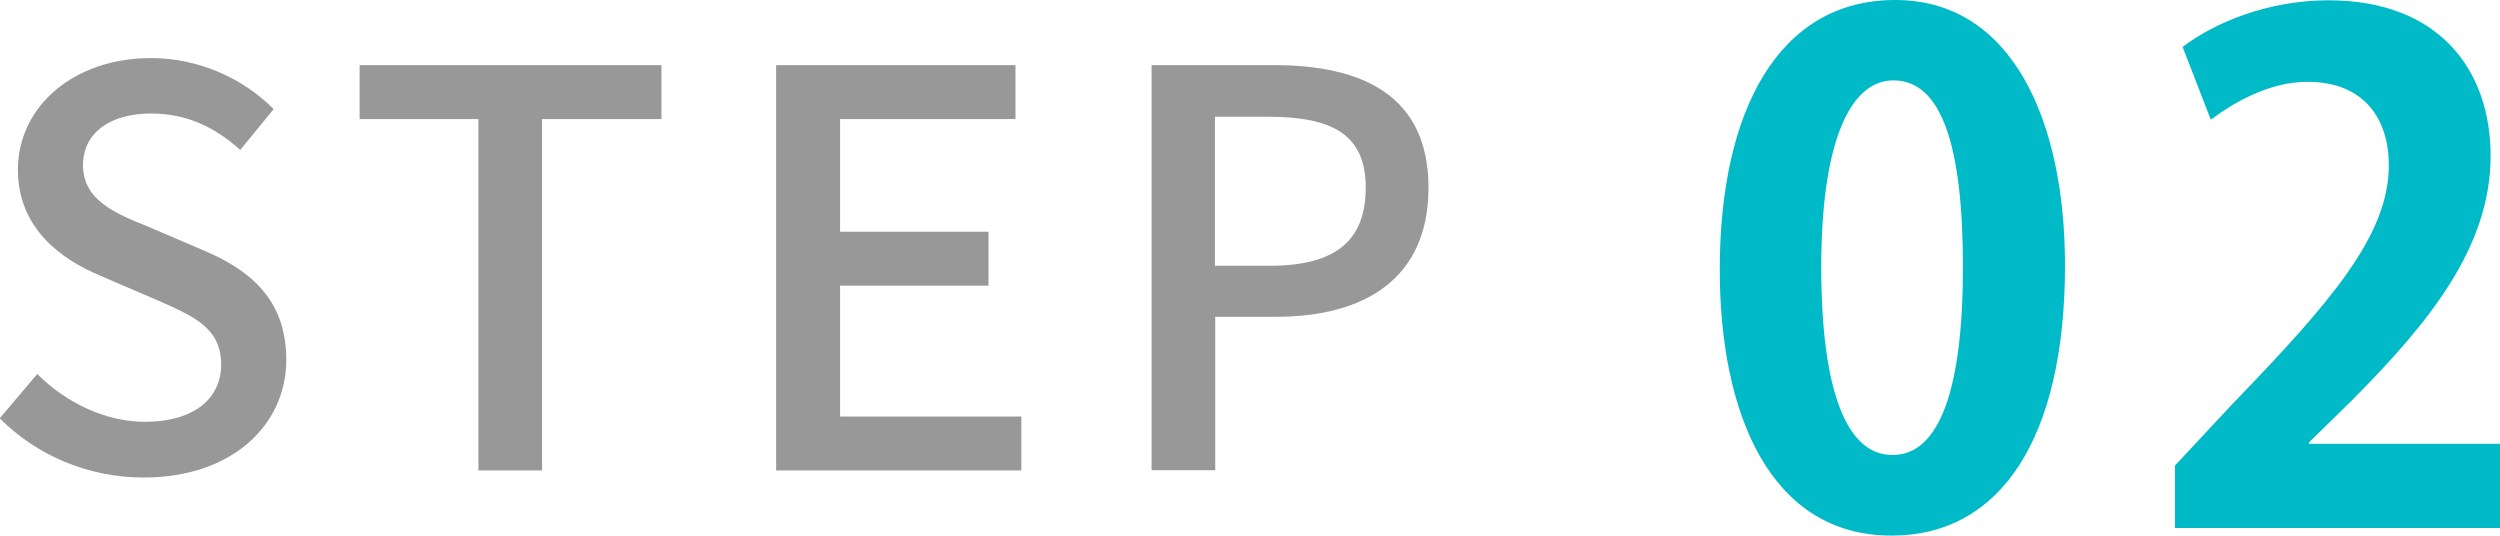
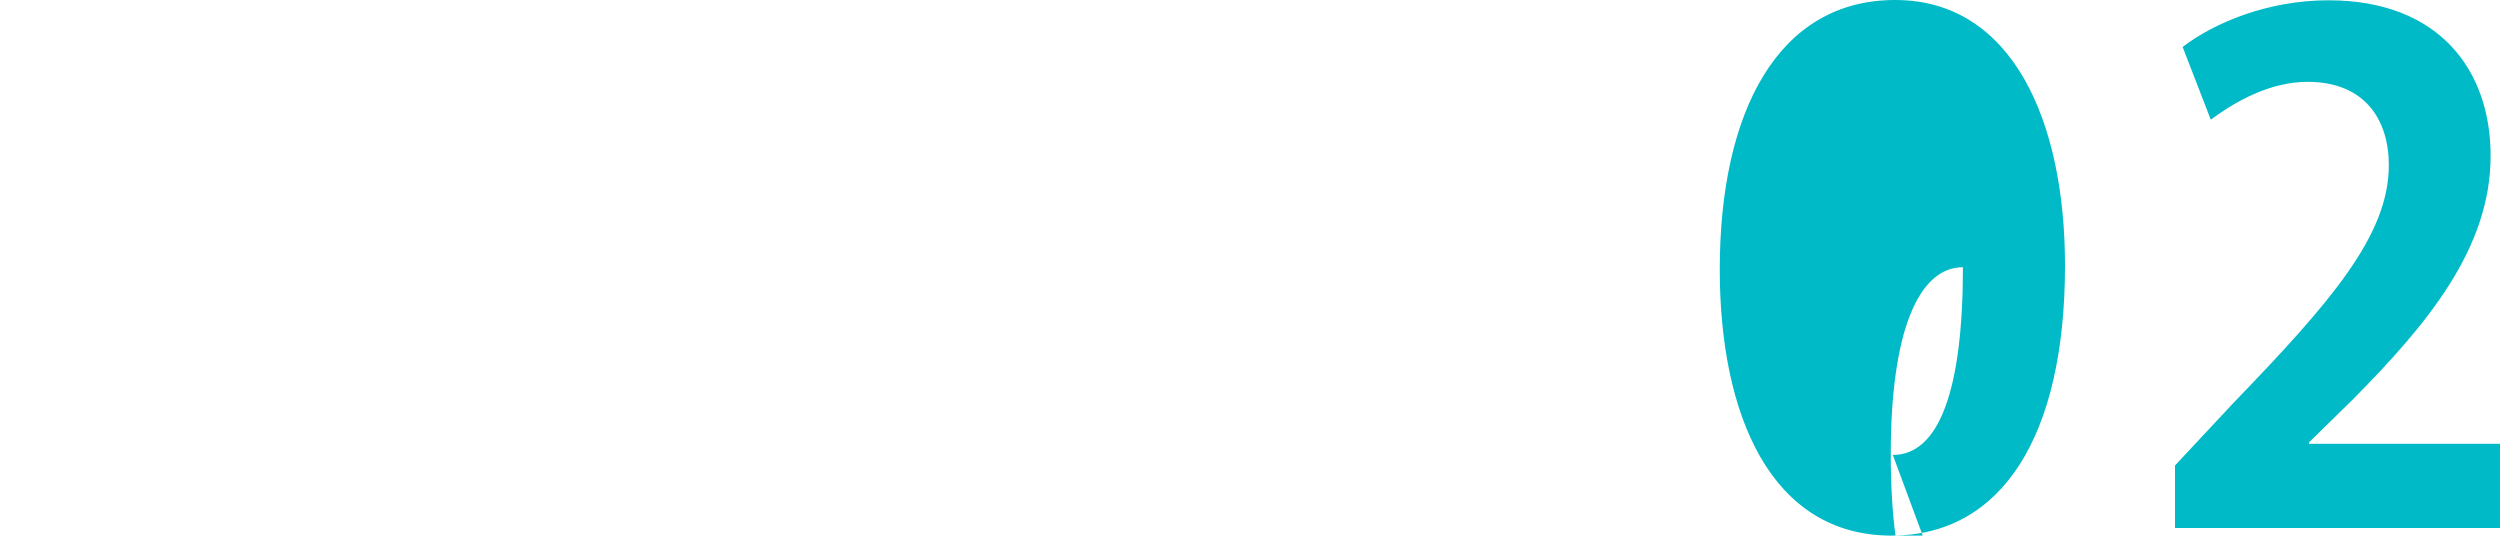
<svg xmlns="http://www.w3.org/2000/svg" id="_レイヤー_2" data-name="レイヤー 2" viewBox="0 0 85.23 18.26">
  <defs>
    <style>.cls-1{fill:#00bac7}.cls-2{fill:#989898}</style>
  </defs>
  <g id="_レイヤー_1-2" data-name="レイヤー 1">
-     <path d="m0 14.25 1.27-1.5c.99.99 2.34 1.63 3.67 1.63 1.67 0 2.6-.79 2.6-1.95 0-1.26-.94-1.65-2.21-2.21L3.42 9.4C2.09 8.84.61 7.79.61 5.78c.01-2.17 1.92-3.8 4.54-3.8 1.61 0 3.13.68 4.18 1.74L8.19 5.11c-.86-.77-1.82-1.24-3.04-1.24-1.41 0-2.32.67-2.32 1.76 0 1.2 1.11 1.65 2.23 2.1l1.89.81c1.63.69 2.81 1.71 2.81 3.73 0 2.21-1.84 4.01-4.86 4.01-1.89 0-3.65-.75-4.91-2.02ZM16.31 4.06h-4.05V2.22h10.29v1.84h-4.07v11.98h-2.17V4.06ZM26.47 2.22h8.15v1.84h-5.98V7.9h5.06v1.84h-5.06v4.46h6.18v1.84h-8.36V2.22ZM39.25 2.22h4.18c3.07 0 5.27 1.07 5.27 4.18s-2.19 4.4-5.19 4.4h-2.08v5.23h-2.17V2.22Zm4.05 6.84c2.21 0 3.26-.84 3.26-2.66s-1.14-2.42-3.34-2.42h-1.8v5.08h1.87Z" class="cls-2" />
-     <path d="M58.63 9.19C58.63 3.8 60.62 0 64.61 0s5.79 4.12 5.79 9.05c0 5.86-2.18 9.21-5.91 9.21-4.12 0-5.86-4.12-5.86-9.07Zm5.9 6.32c1.59 0 2.39-2.25 2.39-6.4s-.73-6.37-2.37-6.37c-1.5 0-2.46 2.16-2.46 6.37s.87 6.4 2.41 6.4h.02ZM85.23 18H74.15v-2.13l1.97-2.11c3.35-3.47 5.32-5.74 5.32-8.13 0-1.55-.82-2.84-2.77-2.84-1.29 0-2.48.68-3.3 1.29l-.96-2.48C75.51.76 77.34.01 79.38.01c3.8 0 5.53 2.41 5.53 5.3 0 3.14-2.13 5.72-4.71 8.32l-1.48 1.45v.05h6.52v2.88Z" class="cls-1" />
+     <path d="M58.63 9.19C58.63 3.8 60.62 0 64.61 0s5.79 4.12 5.79 9.05c0 5.86-2.18 9.21-5.91 9.21-4.12 0-5.86-4.12-5.86-9.07Zm5.9 6.32c1.59 0 2.39-2.25 2.39-6.4c-1.5 0-2.46 2.16-2.46 6.37s.87 6.4 2.41 6.4h.02ZM85.23 18H74.15v-2.13l1.97-2.11c3.35-3.47 5.32-5.74 5.32-8.13 0-1.55-.82-2.84-2.77-2.84-1.29 0-2.48.68-3.3 1.29l-.96-2.48C75.51.76 77.34.01 79.38.01c3.8 0 5.53 2.41 5.53 5.3 0 3.14-2.13 5.72-4.71 8.32l-1.48 1.45v.05h6.52v2.88Z" class="cls-1" />
  </g>
</svg>